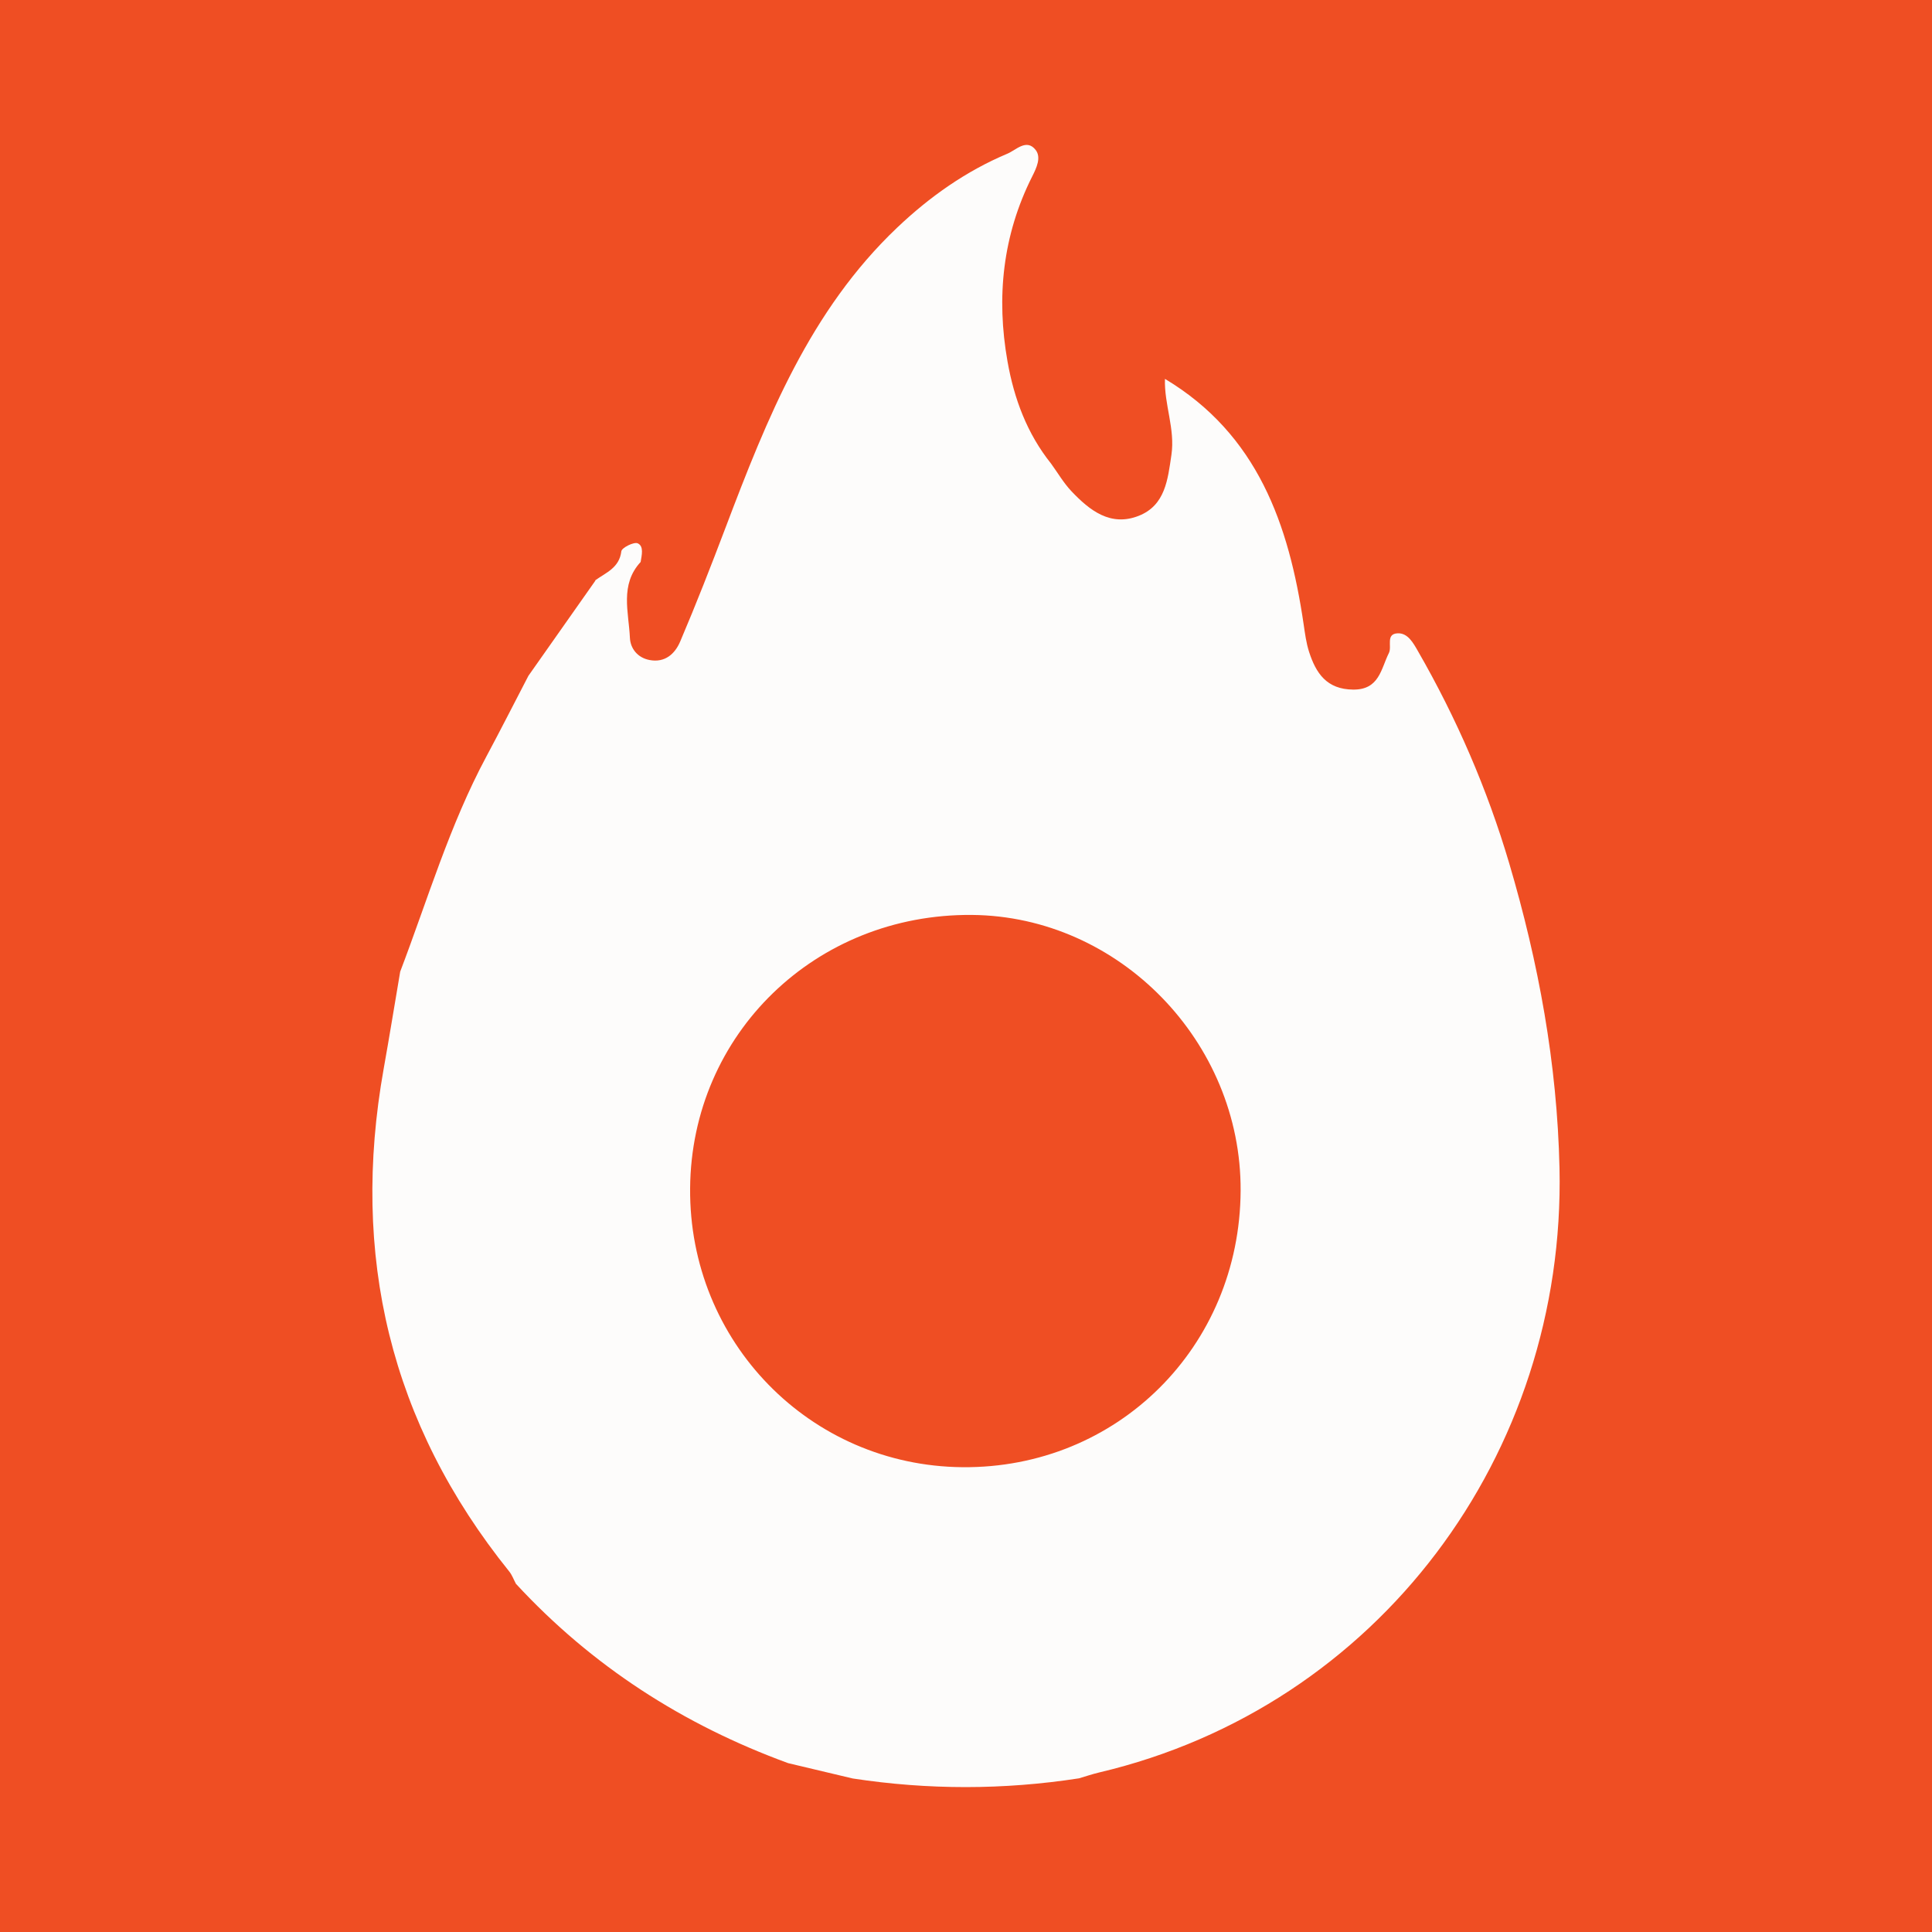
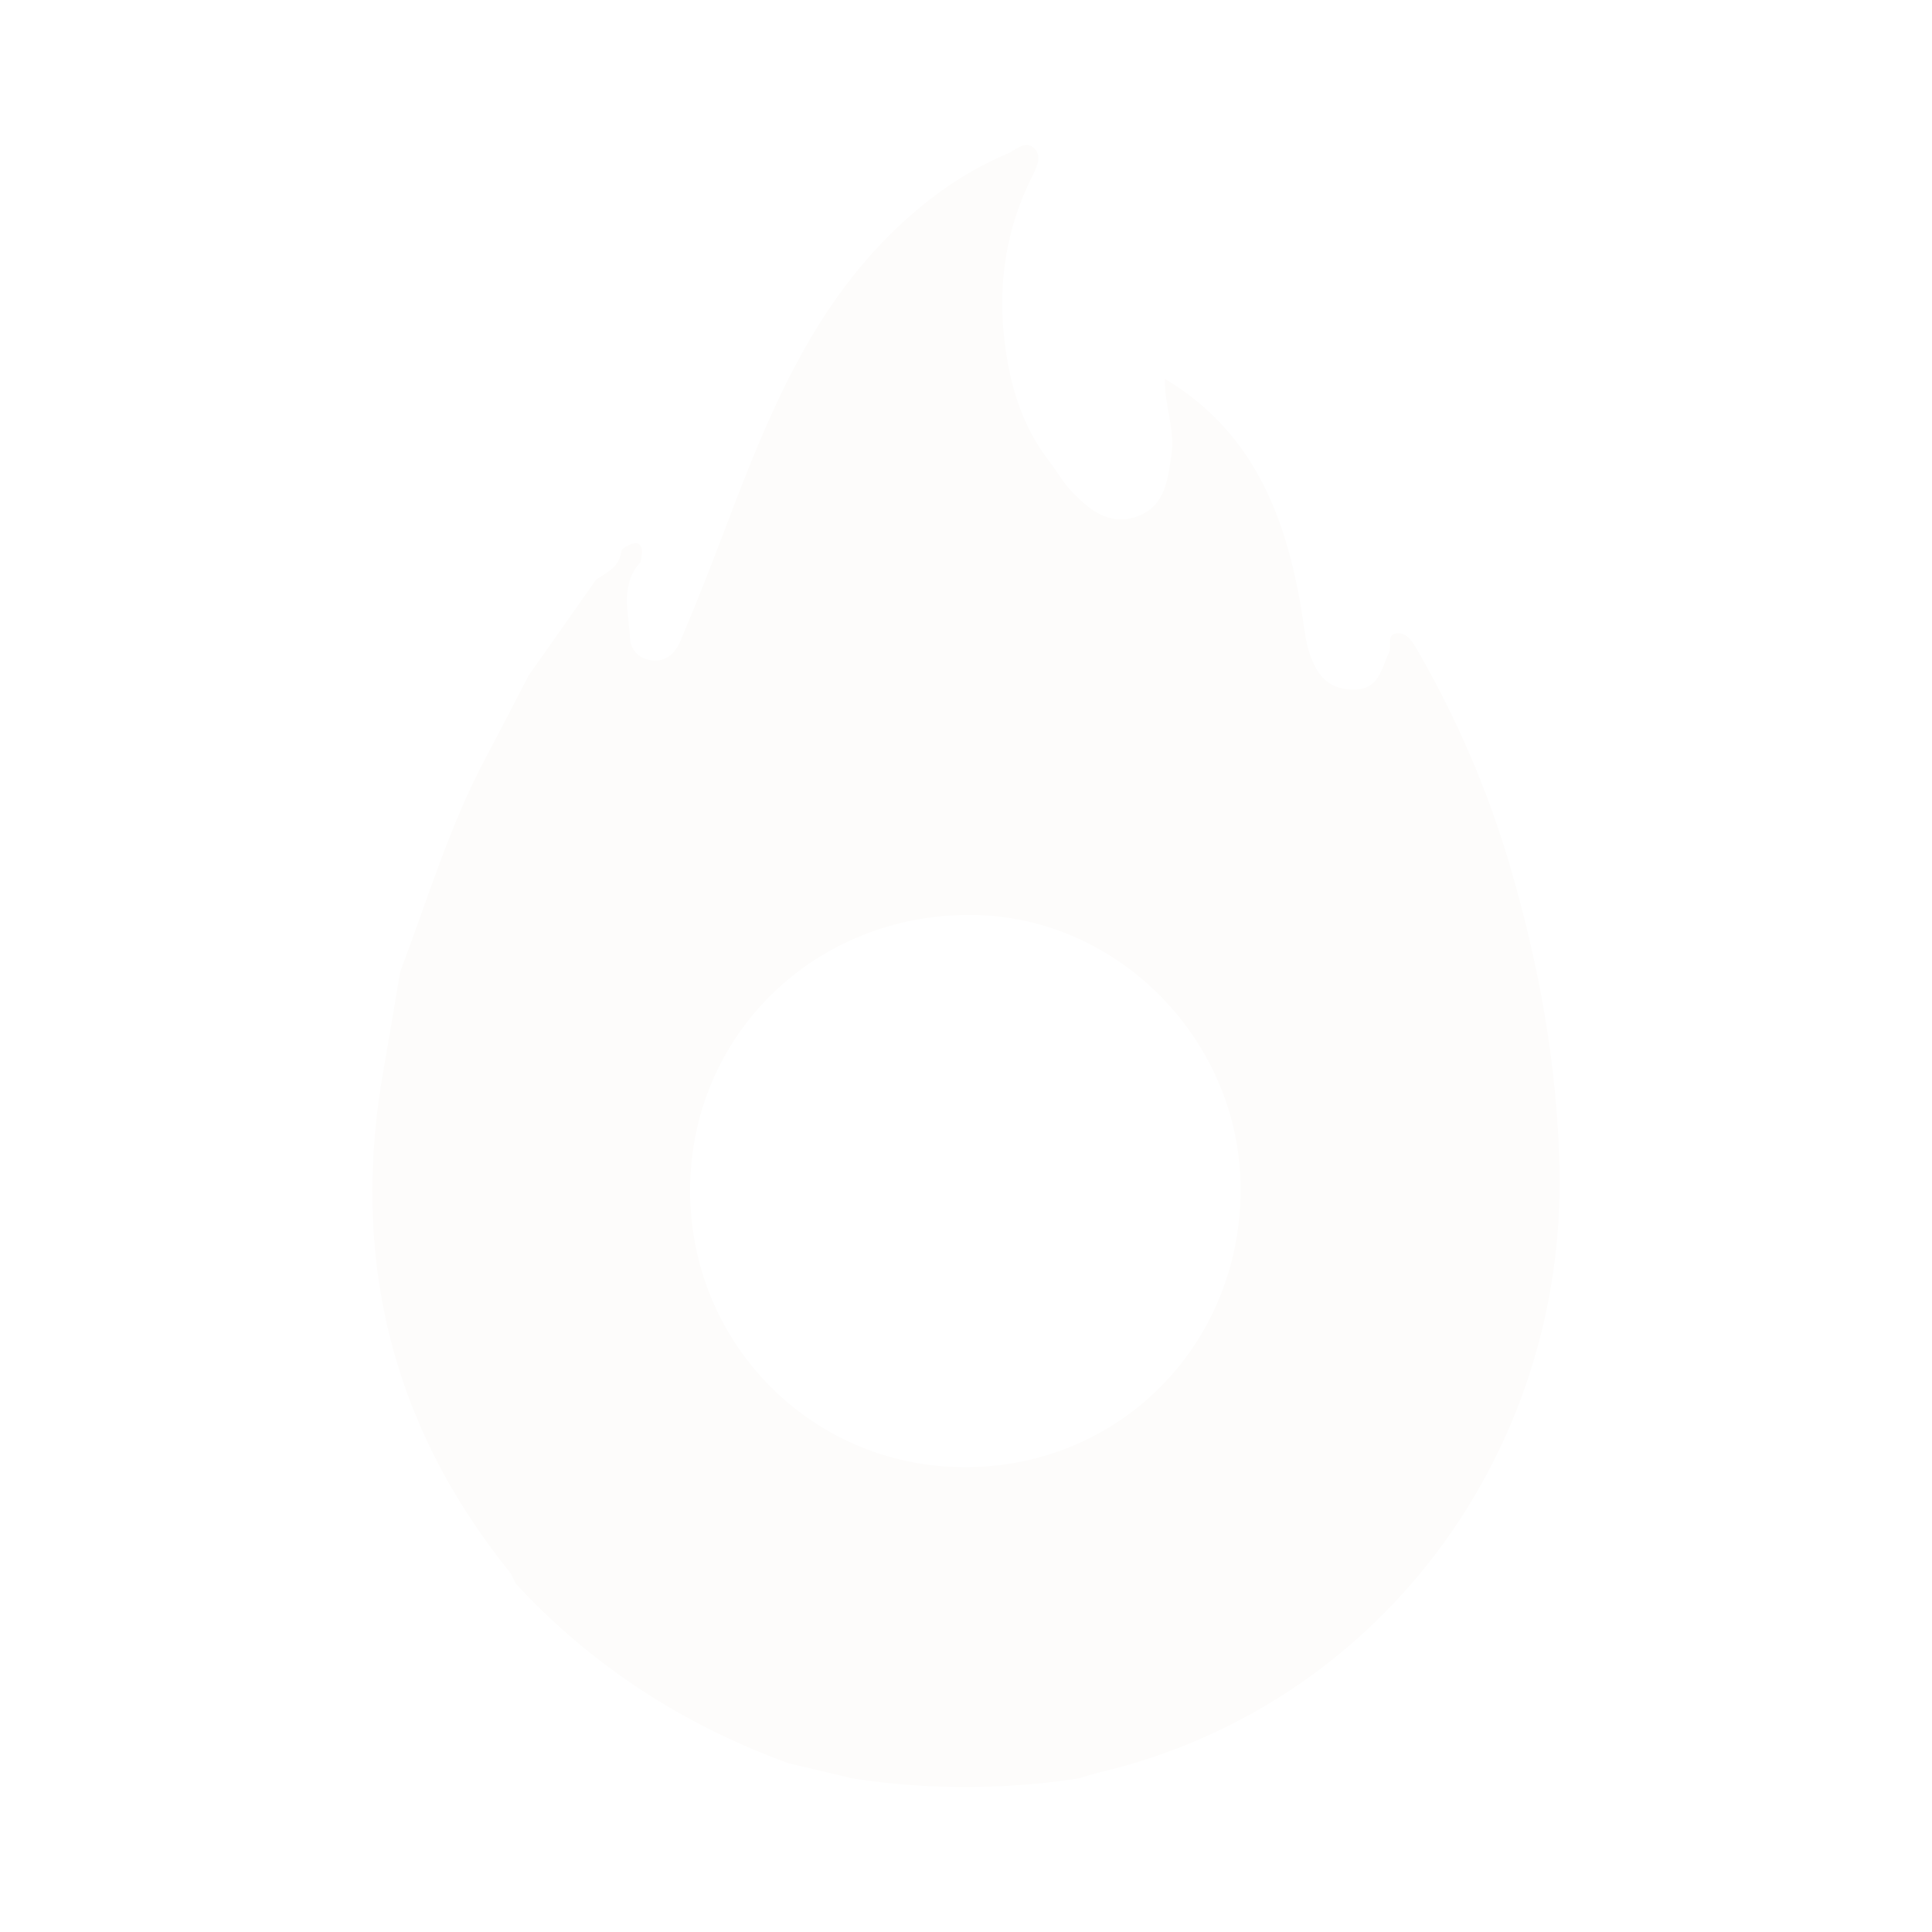
<svg xmlns="http://www.w3.org/2000/svg" version="1.1" id="Layer_1" x="0px" y="0px" width="200px" height="200px" viewBox="0 0 200 200" enable-background="new 0 0 200 200" xml:space="preserve">
-   <rect fill="#EF4E23" width="200" height="200" />
  <g>
    <path fill="#FDFCFB" d="M88.27,184.107c-2.225-0.528-4.45-1.057-6.675-1.585c-10.861-3.966-20.323-10.056-28.188-18.571   c-0.228-0.426-0.394-0.902-0.692-1.272c-12.351-15.347-16.439-32.751-12.997-52.042c0.597-3.345,1.141-6.699,1.709-10.049   c2.846-7.471,5.114-15.173,8.916-22.263c1.486-2.771,2.907-5.576,4.358-8.365c2.306-3.276,4.611-6.553,6.917-9.83   c0,0,0.02-0.072,0.02-0.072c1.11-0.79,2.475-1.281,2.683-2.991c0.045-0.368,1.309-1,1.697-0.822c0.656,0.3,0.412,1.232,0.3,1.93   c-2.172,2.354-1.23,5.189-1.11,7.852c0.049,1.082,0.766,2.054,2.029,2.297c1.62,0.312,2.643-0.663,3.173-1.907   c1.662-3.902,3.205-7.856,4.708-11.823c4.278-11.286,8.732-22.46,17.755-31.03c3.377-3.207,7.137-5.858,11.431-7.663   c0.866-0.364,1.967-1.585,2.904-0.381c0.604,0.776,0.096,1.85-0.358,2.752c-3.059,6.084-3.729,12.5-2.553,19.146   c0.683,3.865,2.024,7.465,4.505,10.57c0.698,0.96,1.303,2.009,2.113,2.864c1.883,1.985,4.048,3.7,6.969,2.544   c2.754-1.09,3.004-3.77,3.381-6.309c0.399-2.691-0.761-5.219-0.669-7.866c9.593,5.748,12.837,15.081,14.355,25.396   c0.141,0.959,0.266,1.937,0.561,2.854c0.712,2.211,1.819,3.894,4.572,3.916c2.709,0.021,2.872-2.15,3.695-3.792   c0.339-0.676-0.361-1.976,0.905-2.035c1.05-0.049,1.614,0.998,2.09,1.824c4.003,6.956,7.187,14.297,9.455,21.972   c3.039,10.285,4.971,20.746,5.21,31.565c0.654,29.678-18.803,55.757-47.643,62.562c-0.709,0.167-1.402,0.405-2.102,0.61   C103.886,185.3,96.078,185.3,88.27,184.107z M99.63,151.883c16.038,0.146,28.719-12.459,28.799-28.626   c0.077-15.419-12.584-28.413-27.812-28.543c-16.194-0.139-29.048,12.326-29.177,28.293C71.312,138.904,83.842,151.74,99.63,151.883   z" />
  </g>
</svg>